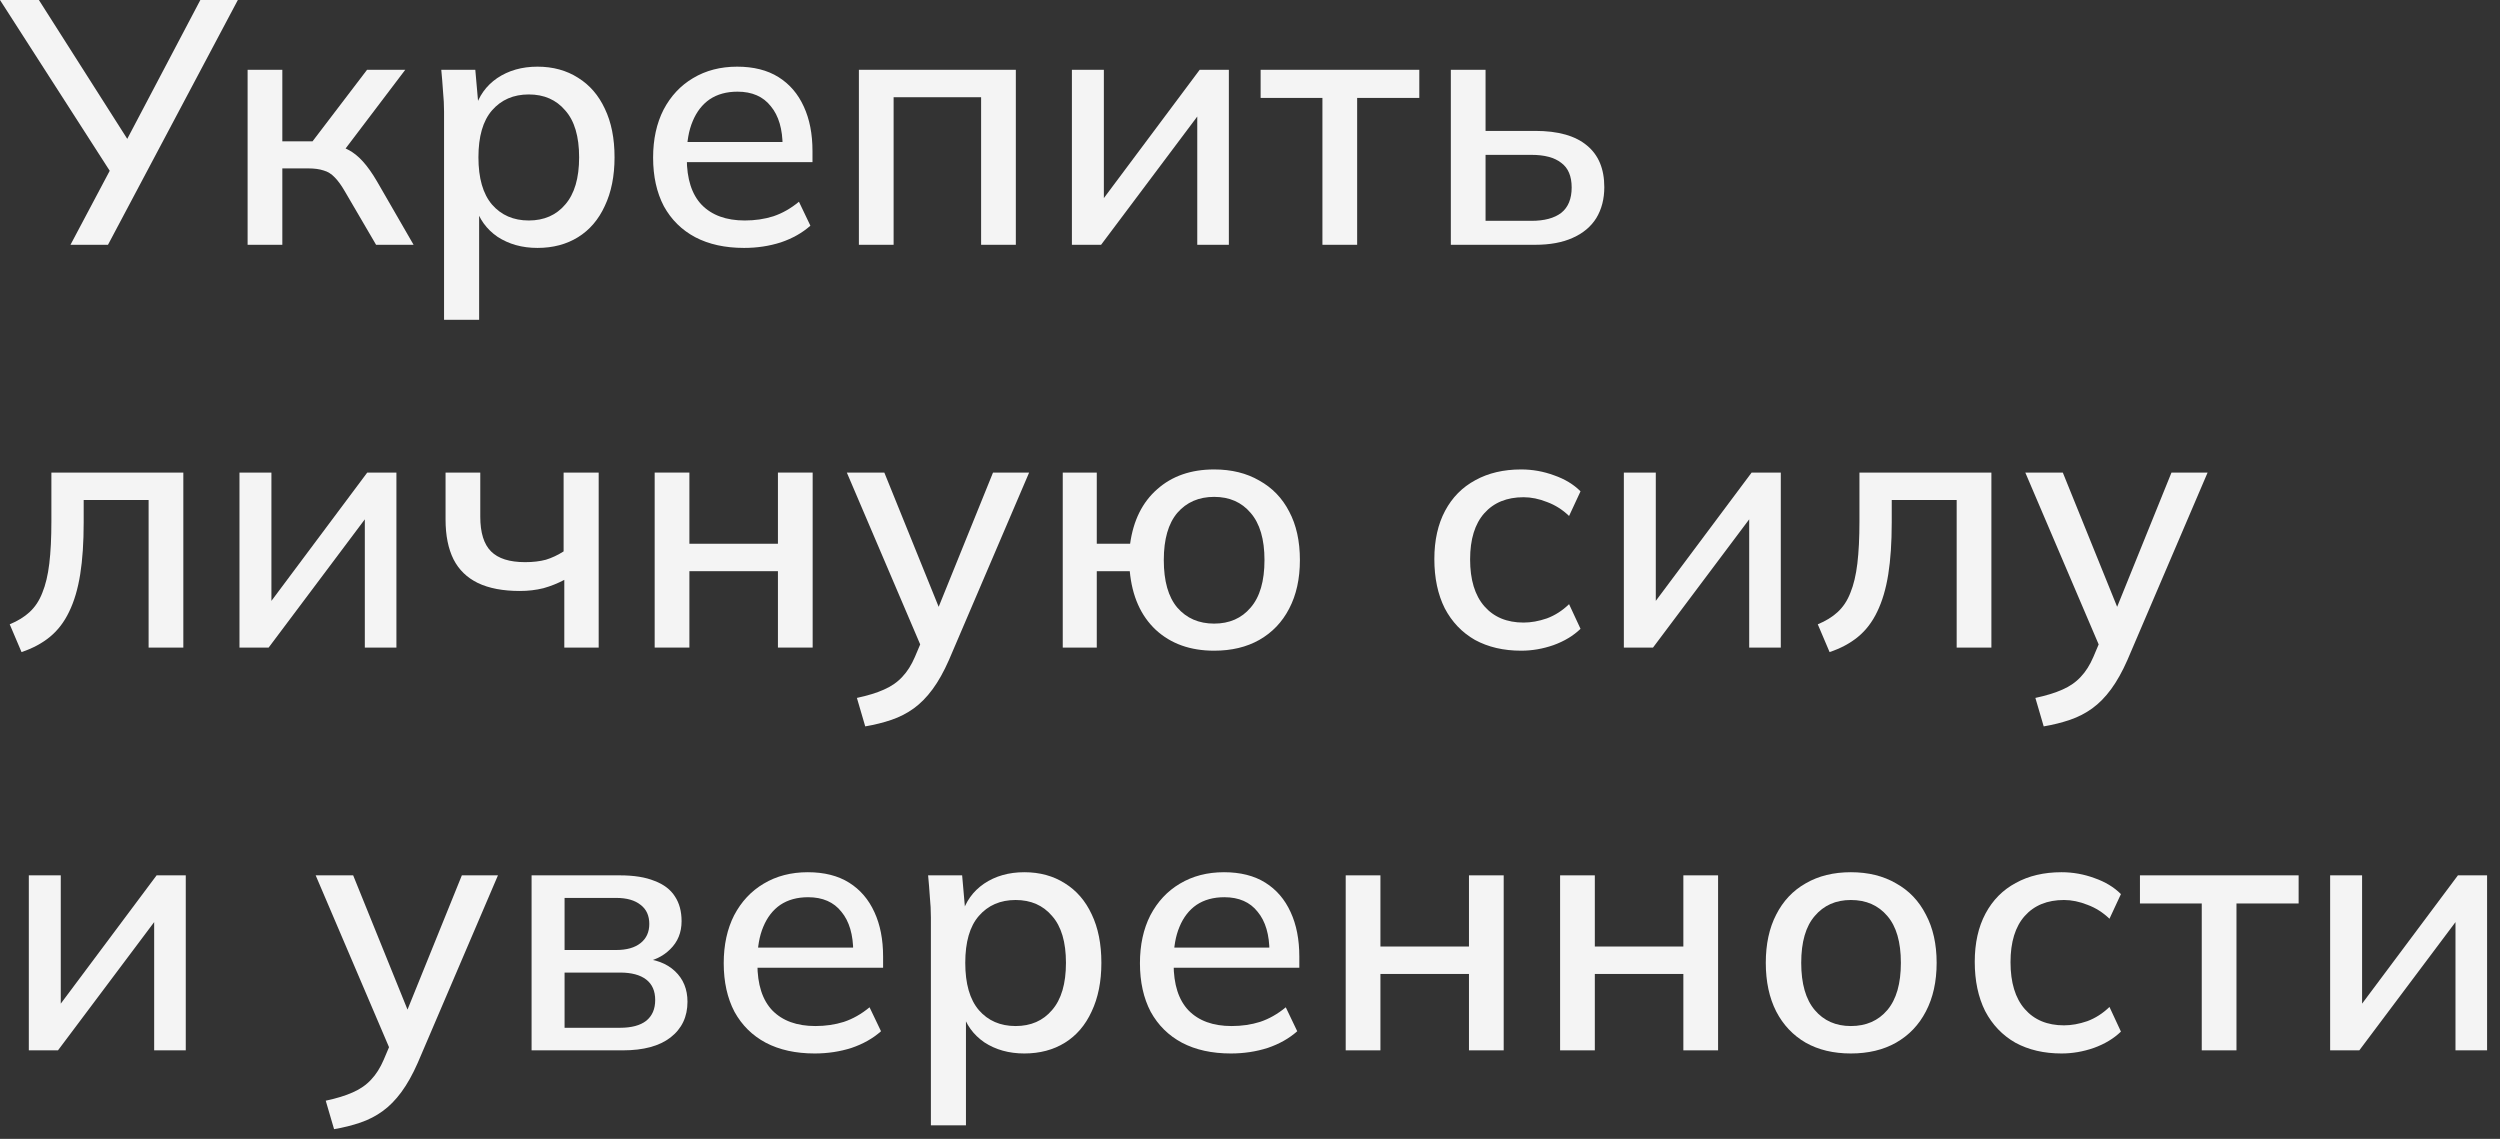
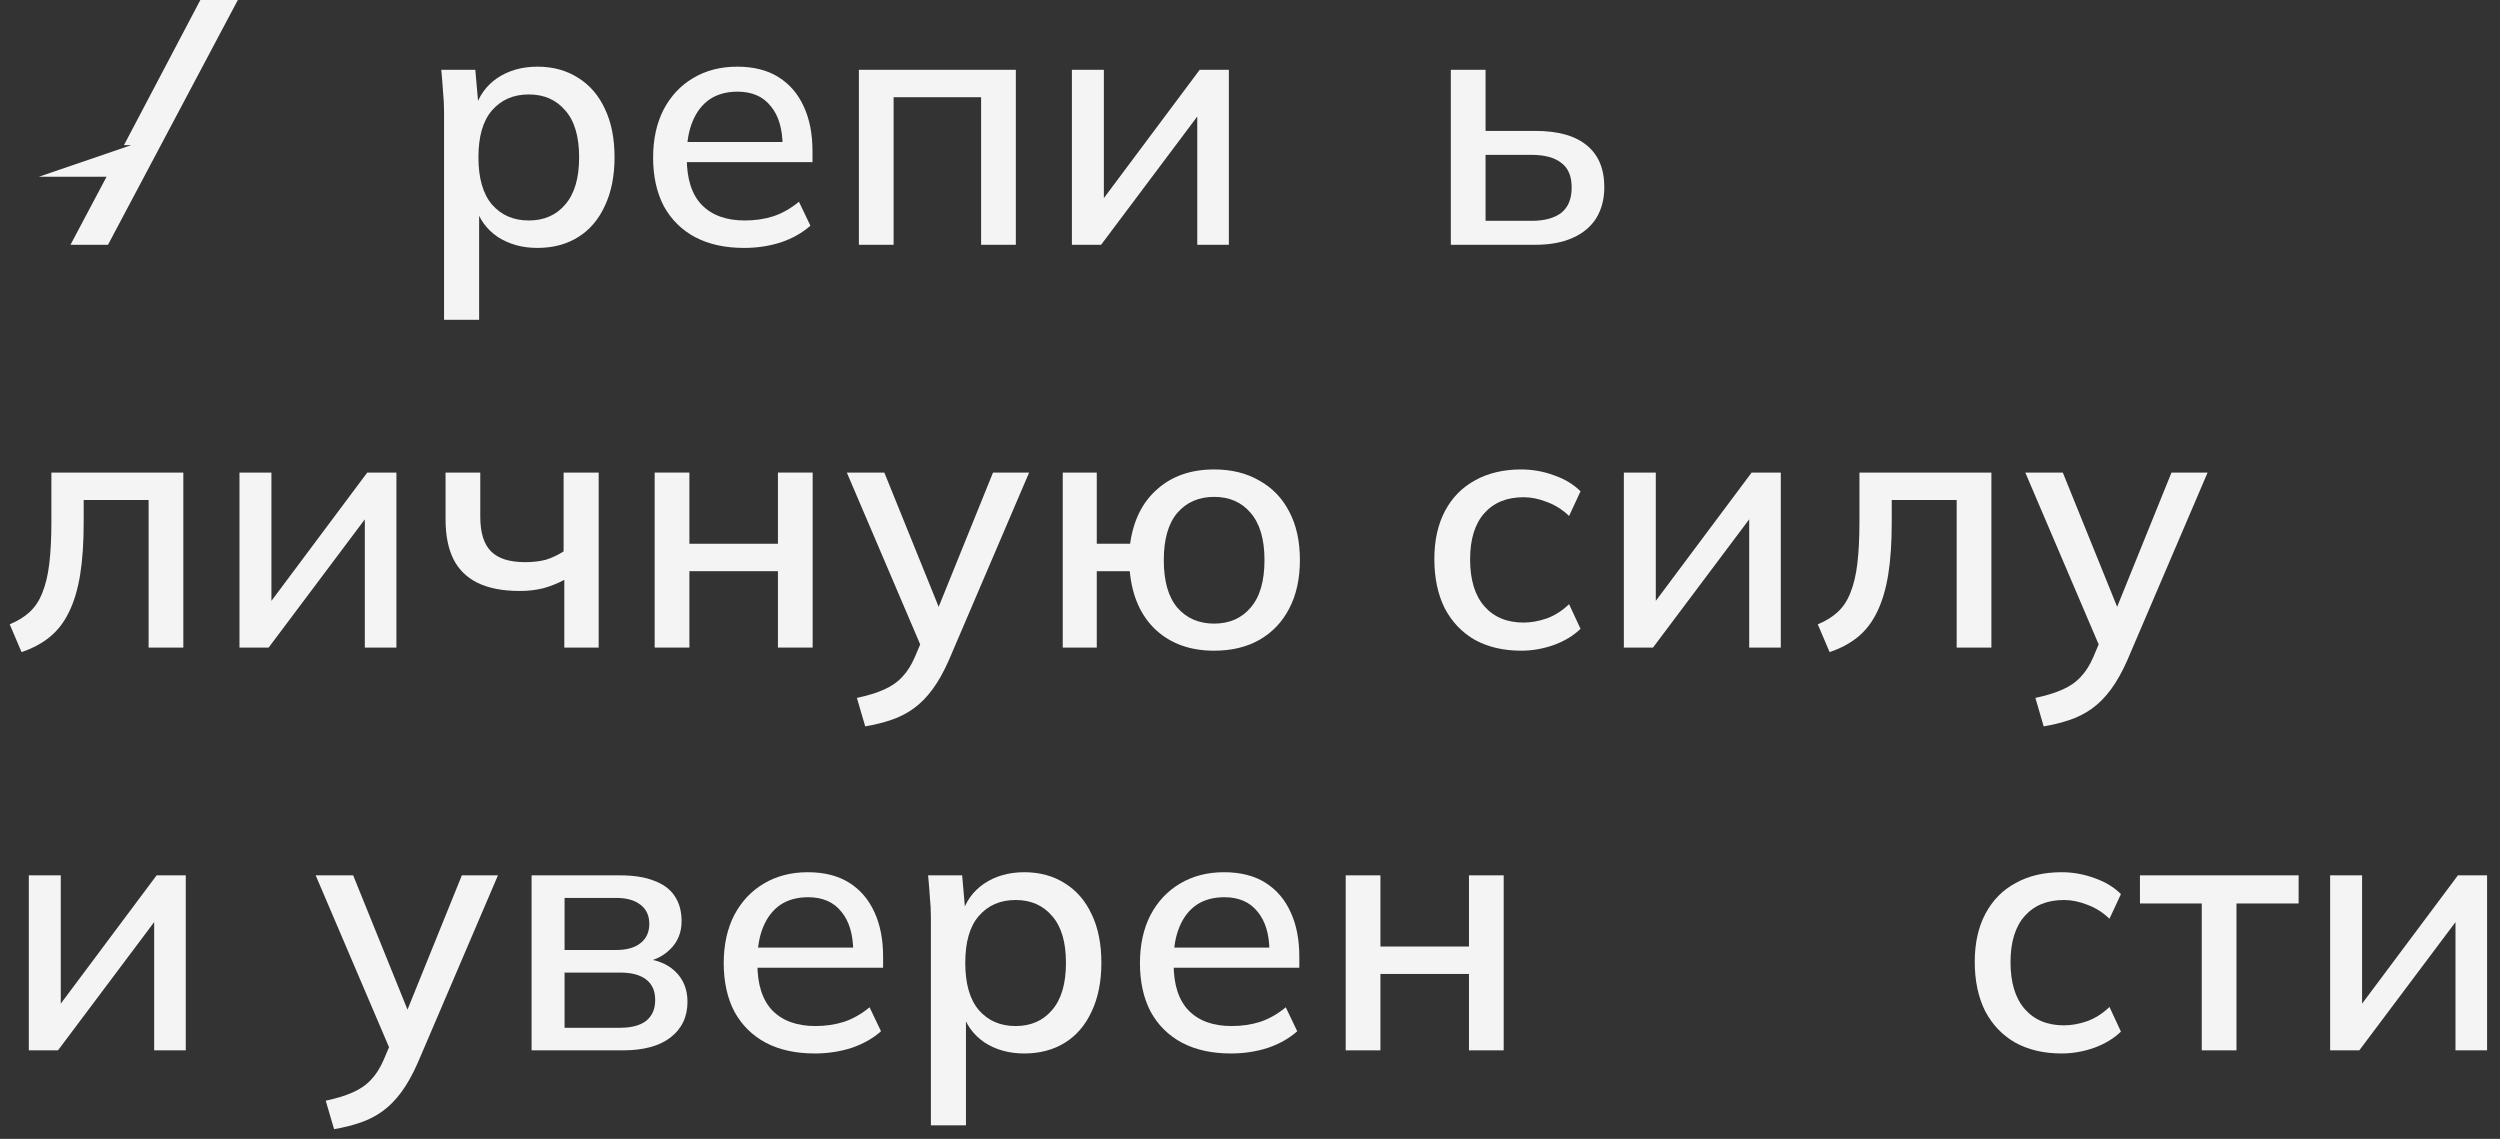
<svg xmlns="http://www.w3.org/2000/svg" width="180" height="82" viewBox="0 0 180 82" fill="none">
  <rect x="0" y="0" width="180" height="82" fill="#333333" stroke="none" />
-   <path d="M5.075 17.625L8.15 11.825L8.175 12.725L0 0H2.8L9.45 10.45H8.925L14.425 0H17.125L7.775 17.625H5.075Z" fill="#F4F4F4" />
-   <path d="M17.828 17.625V5.025H20.328V10.175H22.503L26.428 5.025H29.178L24.478 11.225L23.853 10.425C24.336 10.475 24.753 10.6 25.103 10.8C25.453 10.983 25.795 11.258 26.128 11.625C26.461 11.992 26.803 12.475 27.153 13.075L29.778 17.625H27.078L24.828 13.775C24.578 13.342 24.336 13.008 24.103 12.775C23.87 12.525 23.603 12.358 23.303 12.275C23.003 12.175 22.636 12.125 22.203 12.125H20.328V17.625H17.828Z" fill="#F4F4F4" />
+   <path d="M5.075 17.625L8.15 11.825L8.175 12.725H2.8L9.45 10.45H8.925L14.425 0H17.125L7.775 17.625H5.075Z" fill="#F4F4F4" />
  <path d="M31.972 23.025V8.05C31.972 7.567 31.947 7.075 31.897 6.575C31.863 6.058 31.822 5.542 31.772 5.025H34.222L34.472 7.875H34.197C34.464 6.925 34.997 6.175 35.797 5.625C36.614 5.075 37.58 4.8 38.697 4.8C39.813 4.8 40.788 5.067 41.622 5.6C42.455 6.117 43.097 6.858 43.547 7.825C44.014 8.792 44.247 9.958 44.247 11.325C44.247 12.675 44.014 13.842 43.547 14.825C43.097 15.808 42.455 16.558 41.622 17.075C40.788 17.592 39.813 17.85 38.697 17.85C37.597 17.85 36.639 17.583 35.822 17.05C35.022 16.5 34.489 15.758 34.222 14.825H34.497V23.025H31.972ZM38.072 15.875C39.172 15.875 40.047 15.492 40.697 14.725C41.364 13.958 41.697 12.825 41.697 11.325C41.697 9.825 41.364 8.7 40.697 7.95C40.047 7.183 39.172 6.8 38.072 6.8C36.972 6.8 36.089 7.183 35.422 7.95C34.772 8.7 34.447 9.825 34.447 11.325C34.447 12.825 34.772 13.958 35.422 14.725C36.089 15.492 36.972 15.875 38.072 15.875Z" fill="#F4F4F4" />
  <path d="M53.574 17.85C52.208 17.85 51.033 17.592 50.049 17.075C49.083 16.558 48.333 15.817 47.799 14.85C47.283 13.867 47.024 12.7 47.024 11.35C47.024 10.033 47.274 8.883 47.774 7.9C48.291 6.917 48.999 6.158 49.899 5.625C50.816 5.075 51.874 4.8 53.074 4.8C54.258 4.8 55.249 5.05 56.049 5.55C56.849 6.05 57.458 6.758 57.874 7.675C58.291 8.575 58.499 9.642 58.499 10.875V11.675H48.999V10.225H56.774L56.349 10.55C56.349 9.3 56.066 8.333 55.499 7.65C54.949 6.95 54.149 6.6 53.099 6.6C52.316 6.6 51.649 6.783 51.099 7.15C50.566 7.517 50.158 8.042 49.874 8.725C49.591 9.392 49.449 10.2 49.449 11.15V11.4C49.449 12.883 49.808 14 50.524 14.75C51.258 15.5 52.291 15.875 53.624 15.875C54.358 15.875 55.041 15.775 55.674 15.575C56.324 15.358 56.941 15.008 57.524 14.525L58.349 16.25C57.766 16.767 57.058 17.167 56.224 17.45C55.391 17.717 54.508 17.85 53.574 17.85Z" fill="#F4F4F4" />
  <path d="M61.84 17.625V5.025H73.14V17.625H70.64V7H64.34V17.625H61.84Z" fill="#F4F4F4" />
  <path d="M77.177 17.625V5.025H79.478V15.2H78.778L86.377 5.025H88.478V17.625H86.203V7.425H86.927L79.278 17.625H77.177Z" fill="#F4F4F4" />
-   <path d="M95.215 17.625V7.05H90.765V5.025H102.19V7.05H97.715V17.625H95.215Z" fill="#F4F4F4" />
  <path d="M104.46 17.625V5.025H106.96V9.425H110.535C112.185 9.425 113.426 9.775 114.26 10.475C115.093 11.158 115.51 12.158 115.51 13.475C115.51 14.325 115.318 15.067 114.935 15.7C114.551 16.317 113.985 16.792 113.235 17.125C112.501 17.458 111.601 17.625 110.535 17.625H104.46ZM106.96 15.9H110.26C111.193 15.9 111.91 15.708 112.41 15.325C112.91 14.925 113.16 14.317 113.16 13.5C113.16 12.683 112.91 12.092 112.41 11.725C111.926 11.342 111.21 11.15 110.26 11.15H106.96V15.9Z" fill="#F4F4F4" />
  <path d="M1.55 46.95L0.7 44.95C1.267 44.717 1.742 44.425 2.125 44.075C2.525 43.708 2.833 43.242 3.05 42.675C3.283 42.108 3.45 41.408 3.55 40.575C3.65 39.742 3.7 38.733 3.7 37.55V34.025H13.2V46.625H10.7V36H6.025V37.625C6.025 39.058 5.942 40.3 5.775 41.35C5.608 42.4 5.342 43.3 4.975 44.05C4.625 44.783 4.167 45.383 3.6 45.85C3.033 46.317 2.35 46.683 1.55 46.95Z" fill="#F4F4F4" />
  <path d="M17.242 46.625V34.025H19.542V44.2H18.842L26.442 34.025H28.542V46.625H26.267V36.425H26.992L19.342 46.625H17.242Z" fill="#F4F4F4" />
  <path d="M40.63 46.625V41.75C40.163 42 39.663 42.2 39.13 42.35C38.596 42.483 38.03 42.55 37.43 42.55C36.213 42.55 35.205 42.358 34.405 41.975C33.622 41.592 33.038 41.025 32.655 40.275C32.272 39.508 32.08 38.55 32.08 37.4V34.025H34.58V37.2C34.58 38.35 34.838 39.183 35.355 39.7C35.871 40.217 36.688 40.475 37.805 40.475C38.371 40.475 38.871 40.417 39.305 40.3C39.738 40.167 40.163 39.967 40.58 39.7V34.025H43.105V46.625H40.63Z" fill="#F4F4F4" />
  <path d="M47.136 46.625V34.025H49.636V39.15H56.011V34.025H58.511V46.625H56.011V41.125H49.636V46.625H47.136Z" fill="#F4F4F4" />
  <path d="M62.297 52.3L61.697 50.25C62.48 50.083 63.13 49.883 63.647 49.65C64.18 49.417 64.622 49.108 64.972 48.725C65.322 48.358 65.622 47.883 65.872 47.3L66.497 45.825L66.447 46.85L60.972 34.025H63.672L67.922 44.525H67.247L71.497 34.025H74.097L68.322 47.525C67.955 48.358 67.564 49.058 67.147 49.625C66.73 50.192 66.28 50.65 65.797 51C65.314 51.35 64.78 51.625 64.197 51.825C63.614 52.025 62.98 52.183 62.297 52.3Z" fill="#F4F4F4" />
  <path d="M87.418 46.85C85.702 46.85 84.302 46.35 83.218 45.35C82.135 44.333 81.51 42.925 81.343 41.125H78.968V46.625H76.518V34.025H78.968V39.15H81.368C81.602 37.467 82.252 36.158 83.318 35.225C84.385 34.275 85.752 33.8 87.418 33.8C88.668 33.8 89.752 34.067 90.668 34.6C91.602 35.117 92.318 35.858 92.818 36.825C93.335 37.792 93.593 38.958 93.593 40.325C93.593 41.675 93.335 42.842 92.818 43.825C92.318 44.792 91.602 45.542 90.668 46.075C89.752 46.592 88.668 46.85 87.418 46.85ZM87.418 44.9C88.518 44.9 89.393 44.517 90.043 43.75C90.71 42.983 91.043 41.842 91.043 40.325C91.043 38.825 90.71 37.692 90.043 36.925C89.393 36.158 88.518 35.775 87.418 35.775C86.318 35.775 85.435 36.158 84.768 36.925C84.118 37.692 83.793 38.825 83.793 40.325C83.793 41.842 84.118 42.983 84.768 43.75C85.435 44.517 86.318 44.9 87.418 44.9Z" fill="#F4F4F4" />
  <path d="M109.523 46.85C108.257 46.85 107.148 46.592 106.198 46.075C105.265 45.542 104.54 44.783 104.023 43.8C103.523 42.8 103.273 41.617 103.273 40.25C103.273 38.9 103.532 37.742 104.048 36.775C104.565 35.808 105.29 35.075 106.223 34.575C107.157 34.058 108.257 33.8 109.523 33.8C110.34 33.8 111.132 33.942 111.898 34.225C112.665 34.492 113.298 34.875 113.798 35.375L112.973 37.15C112.507 36.7 111.982 36.367 111.398 36.15C110.815 35.917 110.248 35.8 109.698 35.8C108.498 35.8 107.557 36.183 106.873 36.95C106.19 37.717 105.848 38.825 105.848 40.275C105.848 41.742 106.19 42.867 106.873 43.65C107.557 44.433 108.498 44.825 109.698 44.825C110.232 44.825 110.79 44.725 111.373 44.525C111.957 44.308 112.49 43.967 112.973 43.5L113.798 45.275C113.282 45.775 112.632 46.167 111.848 46.45C111.082 46.717 110.307 46.85 109.523 46.85Z" fill="#F4F4F4" />
  <path d="M116.917 46.625V34.025H119.217V44.2H118.517L126.117 34.025H128.217V46.625H125.942V36.425H126.667L119.017 46.625H116.917Z" fill="#F4F4F4" />
  <path d="M131.73 46.95L130.88 44.95C131.446 44.717 131.921 44.425 132.305 44.075C132.705 43.708 133.013 43.242 133.23 42.675C133.463 42.108 133.63 41.408 133.73 40.575C133.83 39.742 133.88 38.733 133.88 37.55V34.025H143.38V46.625H140.88V36H136.205V37.625C136.205 39.058 136.121 40.3 135.955 41.35C135.788 42.4 135.521 43.3 135.155 44.05C134.805 44.783 134.346 45.383 133.78 45.85C133.213 46.317 132.53 46.683 131.73 46.95Z" fill="#F4F4F4" />
  <path d="M147.147 52.3L146.547 50.25C147.33 50.083 147.98 49.883 148.497 49.65C149.03 49.417 149.472 49.108 149.822 48.725C150.172 48.358 150.472 47.883 150.722 47.3L151.347 45.825L151.297 46.85L145.822 34.025H148.522L152.772 44.525H152.097L156.347 34.025H158.947L153.172 47.525C152.805 48.358 152.413 49.058 151.997 49.625C151.58 50.192 151.13 50.65 150.647 51C150.163 51.35 149.63 51.625 149.047 51.825C148.463 52.025 147.83 52.183 147.147 52.3Z" fill="#F4F4F4" />
  <path d="M2.075 75.625V63.025H4.375V73.2H3.675L11.275 63.025H13.375V75.625H11.1V65.425H11.825L4.175 75.625H2.075Z" fill="#F4F4F4" />
  <path d="M24.053 81.3L23.453 79.25C24.236 79.083 24.886 78.883 25.403 78.65C25.936 78.417 26.378 78.108 26.728 77.725C27.078 77.358 27.378 76.883 27.628 76.3L28.253 74.825L28.203 75.85L22.728 63.025H25.428L29.678 73.525H29.003L33.253 63.025H35.853L30.078 76.525C29.711 77.358 29.32 78.058 28.903 78.625C28.486 79.192 28.036 79.65 27.553 80C27.07 80.35 26.536 80.625 25.953 80.825C25.37 81.025 24.736 81.183 24.053 81.3Z" fill="#F4F4F4" />
  <path d="M38.274 75.625V63.025H44.624C45.641 63.025 46.474 63.158 47.124 63.425C47.791 63.675 48.283 64.05 48.599 64.55C48.916 65.033 49.074 65.625 49.074 66.325C49.074 67.142 48.799 67.817 48.249 68.35C47.716 68.883 47.008 69.208 46.124 69.325V69C47.174 69.05 47.999 69.358 48.599 69.925C49.199 70.492 49.499 71.225 49.499 72.125C49.499 73.208 49.091 74.067 48.274 74.7C47.474 75.317 46.333 75.625 44.849 75.625H38.274ZM40.649 74H44.649C45.466 74 46.091 73.833 46.524 73.5C46.958 73.15 47.174 72.65 47.174 72C47.174 71.35 46.958 70.858 46.524 70.525C46.091 70.192 45.466 70.025 44.649 70.025H40.649V74ZM40.649 68.4H44.374C45.124 68.4 45.708 68.233 46.124 67.9C46.541 67.567 46.749 67.108 46.749 66.525C46.749 65.925 46.541 65.467 46.124 65.15C45.708 64.817 45.124 64.65 44.374 64.65H40.649V68.4Z" fill="#F4F4F4" />
  <path d="M58.658 75.85C57.291 75.85 56.117 75.592 55.133 75.075C54.166 74.558 53.416 73.817 52.883 72.85C52.367 71.867 52.108 70.7 52.108 69.35C52.108 68.033 52.358 66.883 52.858 65.9C53.375 64.917 54.083 64.158 54.983 63.625C55.9 63.075 56.958 62.8 58.158 62.8C59.342 62.8 60.333 63.05 61.133 63.55C61.933 64.05 62.541 64.758 62.958 65.675C63.375 66.575 63.583 67.642 63.583 68.875V69.675H54.083V68.225H61.858L61.433 68.55C61.433 67.3 61.15 66.333 60.583 65.65C60.033 64.95 59.233 64.6 58.183 64.6C57.4 64.6 56.733 64.783 56.183 65.15C55.65 65.517 55.242 66.042 54.958 66.725C54.675 67.392 54.533 68.2 54.533 69.15V69.4C54.533 70.883 54.892 72 55.608 72.75C56.342 73.5 57.375 73.875 58.708 73.875C59.441 73.875 60.125 73.775 60.758 73.575C61.408 73.358 62.025 73.008 62.608 72.525L63.433 74.25C62.85 74.767 62.142 75.167 61.308 75.45C60.475 75.717 59.592 75.85 58.658 75.85Z" fill="#F4F4F4" />
  <path d="M67.024 81.025V66.05C67.024 65.567 66.999 65.075 66.949 64.575C66.915 64.058 66.874 63.542 66.824 63.025H69.274L69.524 65.875H69.249C69.515 64.925 70.049 64.175 70.849 63.625C71.665 63.075 72.632 62.8 73.749 62.8C74.865 62.8 75.84 63.067 76.674 63.6C77.507 64.117 78.149 64.858 78.599 65.825C79.065 66.792 79.299 67.958 79.299 69.325C79.299 70.675 79.065 71.842 78.599 72.825C78.149 73.808 77.507 74.558 76.674 75.075C75.84 75.592 74.865 75.85 73.749 75.85C72.649 75.85 71.69 75.583 70.874 75.05C70.074 74.5 69.54 73.758 69.274 72.825H69.549V81.025H67.024ZM73.124 73.875C74.224 73.875 75.099 73.492 75.749 72.725C76.415 71.958 76.749 70.825 76.749 69.325C76.749 67.825 76.415 66.7 75.749 65.95C75.099 65.183 74.224 64.8 73.124 64.8C72.024 64.8 71.14 65.183 70.474 65.95C69.824 66.7 69.499 67.825 69.499 69.325C69.499 70.825 69.824 71.958 70.474 72.725C71.14 73.492 72.024 73.875 73.124 73.875Z" fill="#F4F4F4" />
  <path d="M88.626 75.85C87.259 75.85 86.084 75.592 85.101 75.075C84.134 74.558 83.384 73.817 82.851 72.85C82.334 71.867 82.076 70.7 82.076 69.35C82.076 68.033 82.326 66.883 82.826 65.9C83.343 64.917 84.051 64.158 84.951 63.625C85.868 63.075 86.926 62.8 88.126 62.8C89.309 62.8 90.301 63.05 91.101 63.55C91.901 64.05 92.509 64.758 92.926 65.675C93.343 66.575 93.551 67.642 93.551 68.875V69.675H84.051V68.225H91.826L91.401 68.55C91.401 67.3 91.118 66.333 90.551 65.65C90.001 64.95 89.201 64.6 88.151 64.6C87.368 64.6 86.701 64.783 86.151 65.15C85.618 65.517 85.209 66.042 84.926 66.725C84.643 67.392 84.501 68.2 84.501 69.15V69.4C84.501 70.883 84.859 72 85.576 72.75C86.309 73.5 87.343 73.875 88.676 73.875C89.409 73.875 90.093 73.775 90.726 73.575C91.376 73.358 91.993 73.008 92.576 72.525L93.401 74.25C92.818 74.767 92.109 75.167 91.276 75.45C90.443 75.717 89.559 75.85 88.626 75.85Z" fill="#F4F4F4" />
  <path d="M96.891 75.625V63.025H99.391V68.15H105.766V63.025H108.266V75.625H105.766V70.125H99.391V75.625H96.891Z" fill="#F4F4F4" />
-   <path d="M112.327 75.625V63.025H114.827V68.15H121.202V63.025H123.702V75.625H121.202V70.125H114.827V75.625H112.327Z" fill="#F4F4F4" />
-   <path d="M133.262 75.85C132.012 75.85 130.929 75.592 130.012 75.075C129.096 74.542 128.387 73.792 127.887 72.825C127.387 71.842 127.137 70.675 127.137 69.325C127.137 67.975 127.387 66.817 127.887 65.85C128.387 64.867 129.096 64.117 130.012 63.6C130.929 63.067 132.012 62.8 133.262 62.8C134.512 62.8 135.596 63.067 136.512 63.6C137.446 64.117 138.163 64.867 138.663 65.85C139.179 66.817 139.438 67.975 139.438 69.325C139.438 70.675 139.179 71.842 138.663 72.825C138.163 73.792 137.446 74.542 136.512 75.075C135.596 75.592 134.512 75.85 133.262 75.85ZM133.262 73.875C134.362 73.875 135.237 73.492 135.887 72.725C136.537 71.958 136.863 70.825 136.863 69.325C136.863 67.825 136.537 66.7 135.887 65.95C135.237 65.183 134.362 64.8 133.262 64.8C132.179 64.8 131.313 65.183 130.663 65.95C130.013 66.7 129.688 67.825 129.688 69.325C129.688 70.825 130.013 71.958 130.663 72.725C131.313 73.492 132.179 73.875 133.262 73.875Z" fill="#F4F4F4" />
  <path d="M148.432 75.85C147.166 75.85 146.057 75.592 145.107 75.075C144.174 74.542 143.449 73.783 142.932 72.8C142.432 71.8 142.182 70.617 142.182 69.25C142.182 67.9 142.441 66.742 142.957 65.775C143.474 64.808 144.199 64.075 145.132 63.575C146.066 63.058 147.166 62.8 148.432 62.8C149.249 62.8 150.041 62.942 150.807 63.225C151.574 63.492 152.207 63.875 152.707 64.375L151.882 66.15C151.416 65.7 150.891 65.367 150.307 65.15C149.724 64.917 149.157 64.8 148.607 64.8C147.407 64.8 146.466 65.183 145.782 65.95C145.099 66.717 144.757 67.825 144.757 69.275C144.757 70.742 145.099 71.867 145.782 72.65C146.466 73.433 147.407 73.825 148.607 73.825C149.141 73.825 149.699 73.725 150.282 73.525C150.866 73.308 151.399 72.967 151.882 72.5L152.707 74.275C152.191 74.775 151.541 75.167 150.757 75.45C149.991 75.717 149.216 75.85 148.432 75.85Z" fill="#F4F4F4" />
  <path d="M158.526 75.625V65.05H154.076V63.025H165.501V65.05H161.026V75.625H158.526Z" fill="#F4F4F4" />
  <path d="M167.77 75.625V63.025H170.07V73.2H169.37L176.97 63.025H179.07V75.625H176.795V65.425H177.52L169.87 75.625H167.77Z" fill="#F4F4F4" />
</svg>